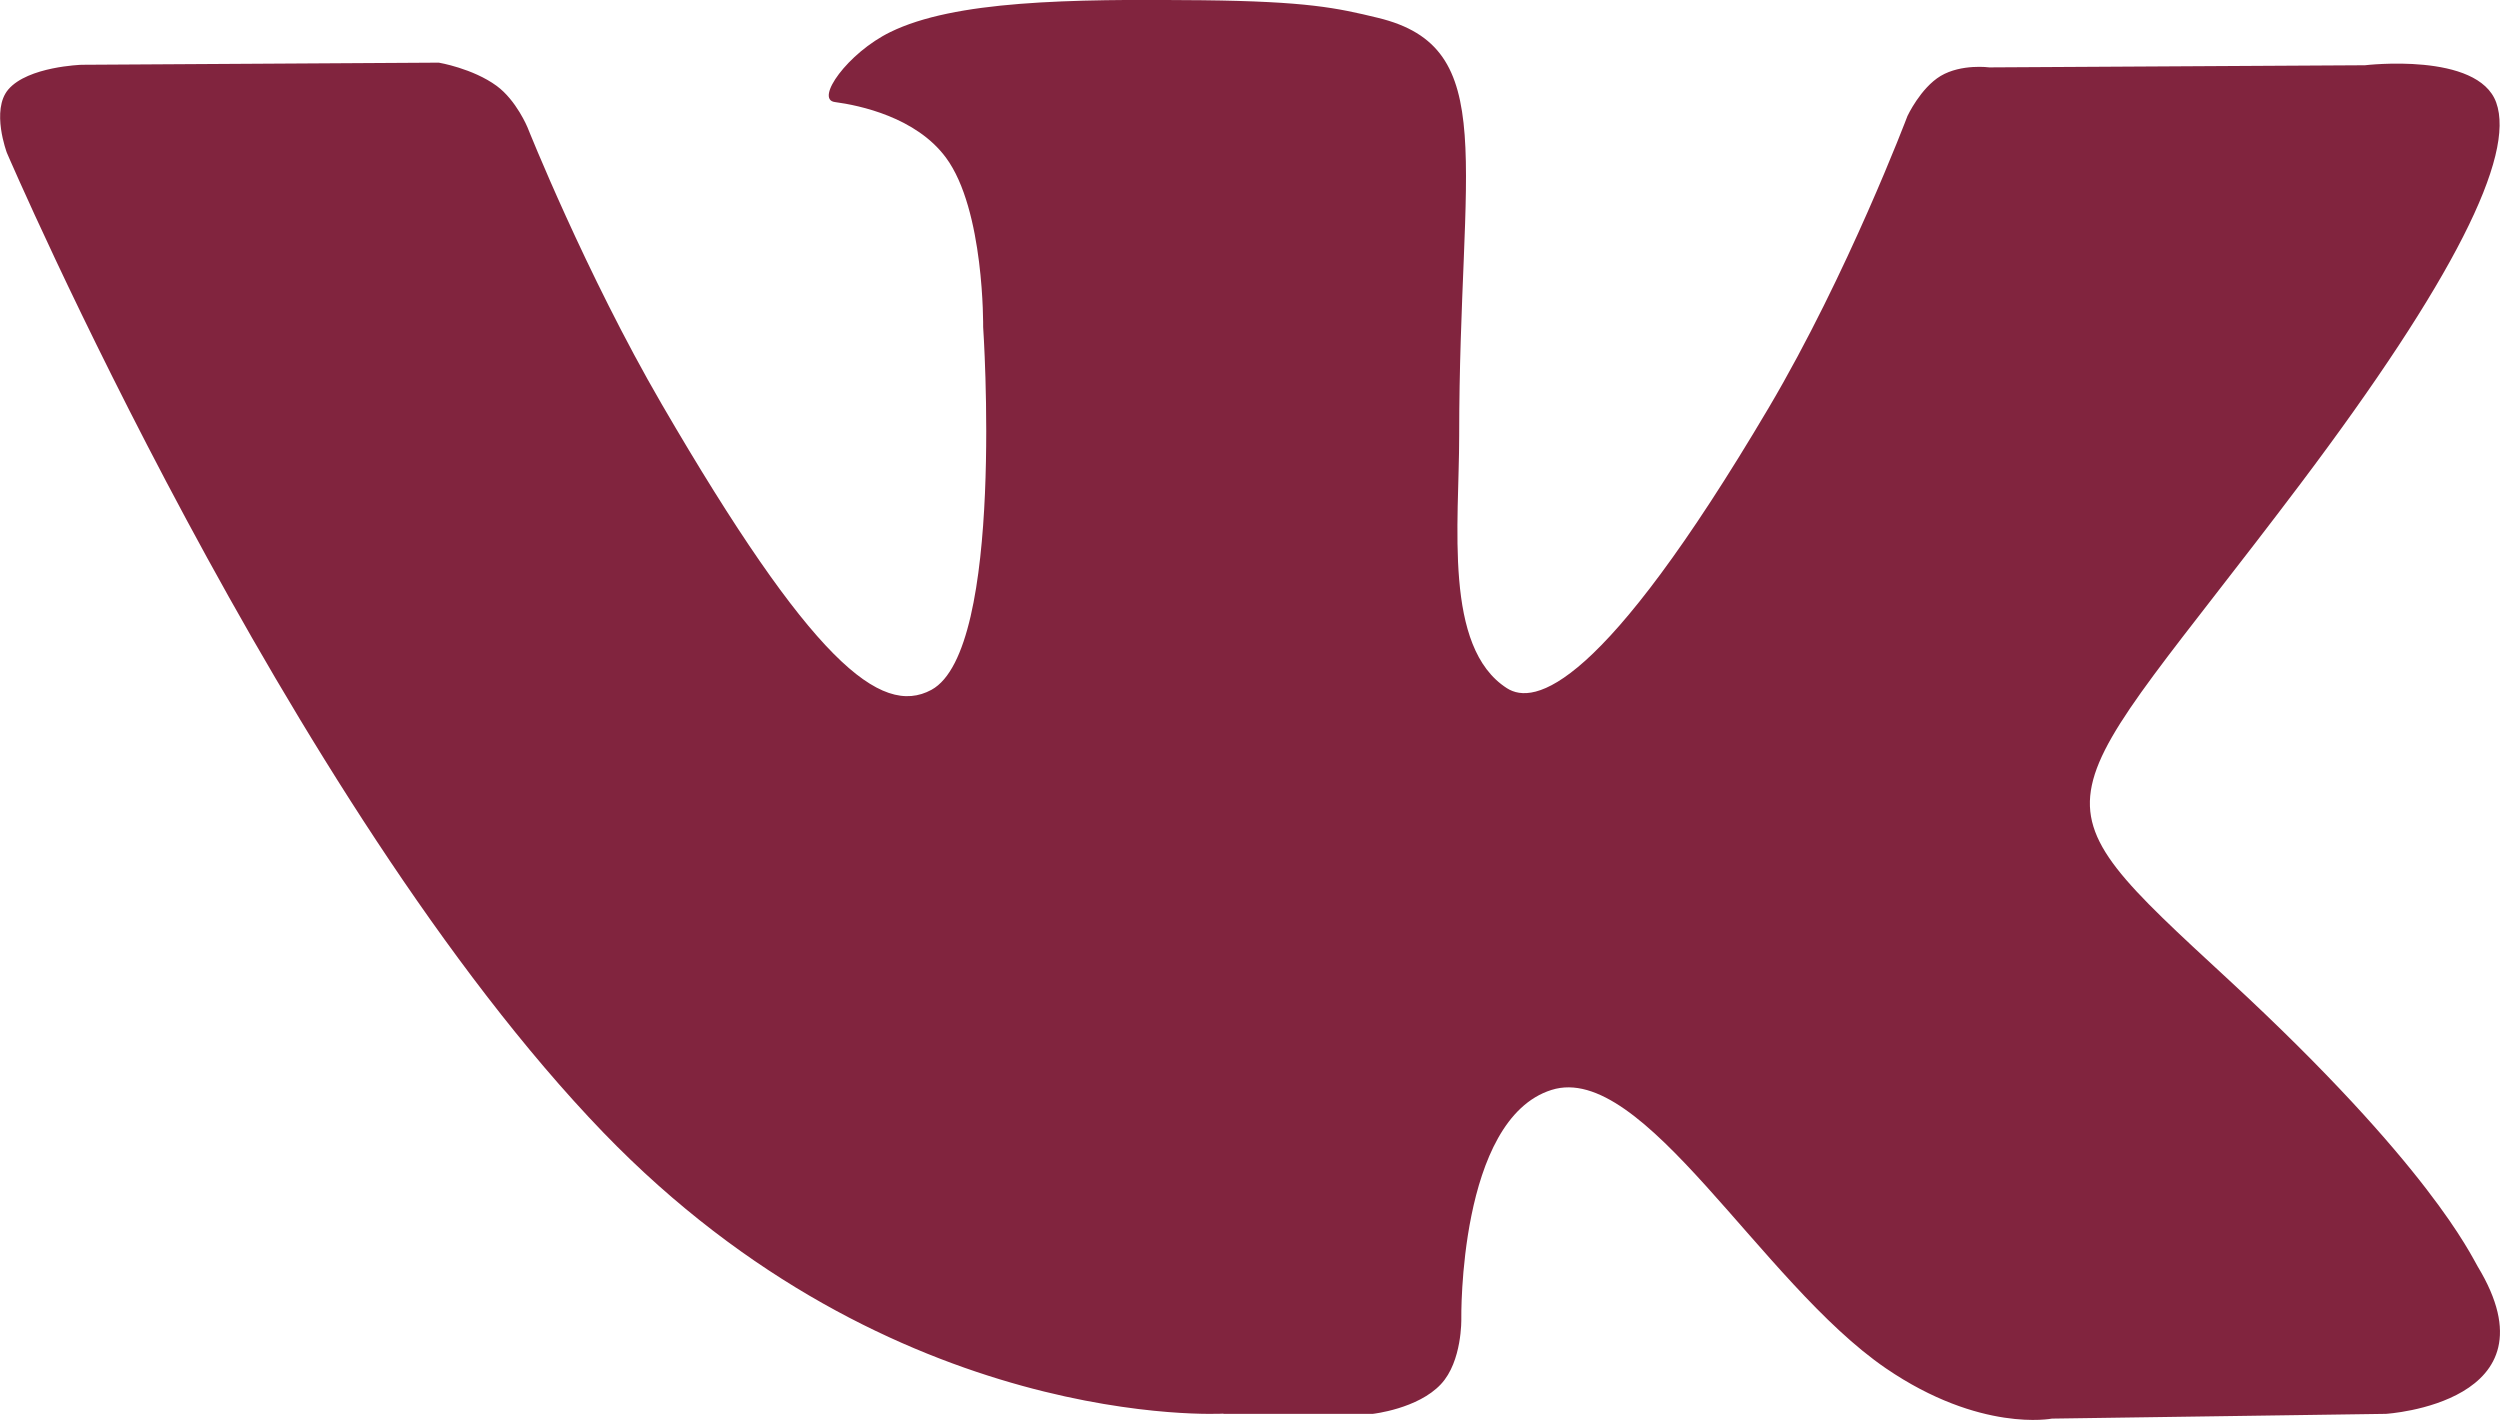
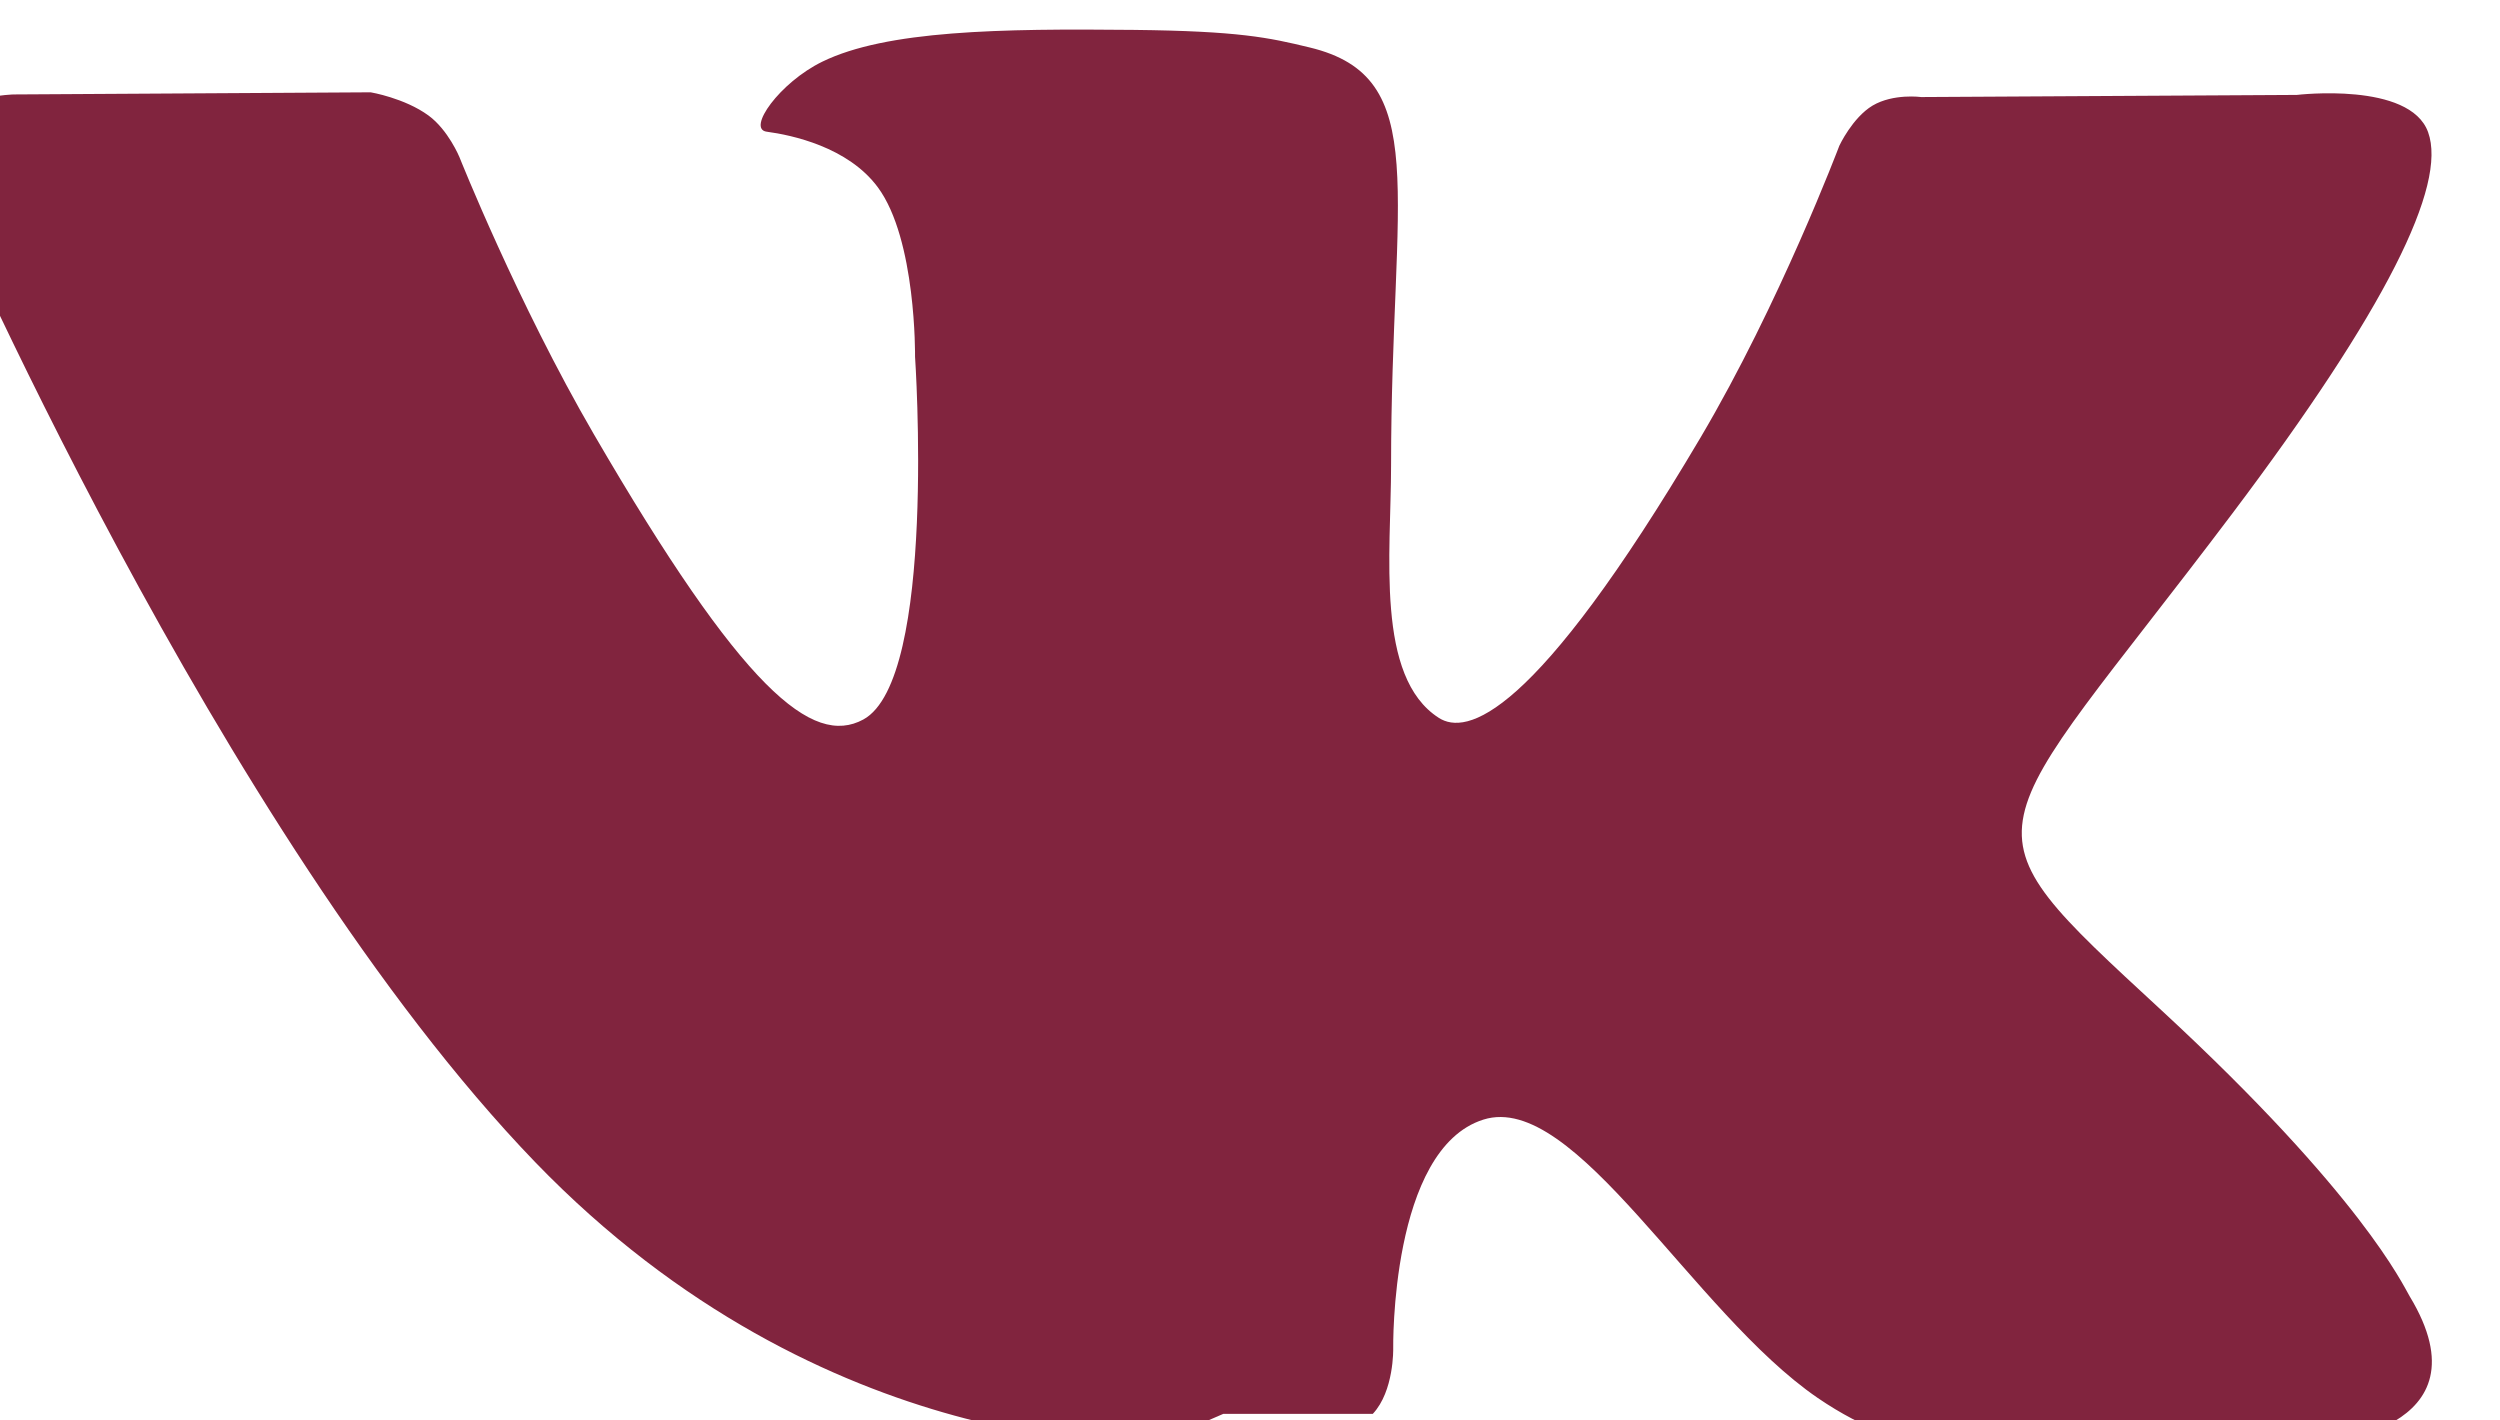
<svg xmlns="http://www.w3.org/2000/svg" id="Layer_2" data-name="Layer 2" viewBox="0 0 105.35 59.84">
  <defs>
    <style> .cls-1 { fill: #81243e; } </style>
  </defs>
  <g id="_30" data-name="30">
-     <path class="cls-1" d="M51.55,59.58h6.3s1.9-.21,2.87-1.25c.9-.96.86-2.75.86-2.75,0,0-.13-8.41,3.8-9.65,3.86-1.22,8.83,8.13,14.09,11.73,3.98,2.72,7,2.12,7,2.12l14.07-.2s7.36-.45,3.87-6.21c-.28-.47-2.03-4.26-10.46-12.05-8.82-8.15-7.64-6.83,2.99-20.93,6.47-8.59,9.06-13.83,8.25-16.07-.77-2.14-5.53-1.57-5.53-1.57l-15.83.09s-1.17-.16-2.05.36c-.85.51-1.4,1.69-1.4,1.69,0,0-2.51,6.65-5.85,12.3-7.05,11.92-9.88,12.55-11.03,11.81-2.68-1.72-2.01-6.93-2.01-10.63,0-11.56,1.76-16.37-3.43-17.62-1.73-.42-2.99-.69-7.4-.74-5.65-.06-10.44.02-13.14,1.34-1.8.88-3.19,2.84-2.34,2.95,1.05.14,3.42.64,4.68,2.34,1.63,2.2,1.57,7.14,1.57,7.14,0,0,.93,13.6-2.18,15.29-2.14,1.16-5.07-1.21-11.36-12.03-3.22-5.54-5.66-11.67-5.66-11.67,0,0-.47-1.14-1.3-1.75-1.01-.74-2.44-.98-2.44-.98l-15.05.09s-2.26.07-3.09,1.04c-.74.87-.06,2.67-.06,2.67,0,0,11.79,27.44,25.13,41.28,12.24,12.68,26.14,11.85,26.14,11.85h0Z" />
+     <path class="cls-1" d="M51.55,59.58h6.3c.9-.96.86-2.75.86-2.75,0,0-.13-8.41,3.8-9.65,3.86-1.22,8.83,8.13,14.09,11.73,3.98,2.72,7,2.12,7,2.12l14.07-.2s7.36-.45,3.87-6.21c-.28-.47-2.03-4.26-10.46-12.05-8.82-8.15-7.64-6.83,2.99-20.93,6.47-8.59,9.06-13.83,8.25-16.07-.77-2.14-5.53-1.57-5.53-1.57l-15.83.09s-1.17-.16-2.05.36c-.85.51-1.4,1.69-1.4,1.69,0,0-2.51,6.65-5.85,12.3-7.05,11.92-9.88,12.55-11.03,11.81-2.68-1.72-2.01-6.93-2.01-10.63,0-11.56,1.76-16.37-3.43-17.62-1.73-.42-2.99-.69-7.4-.74-5.65-.06-10.44.02-13.14,1.34-1.8.88-3.19,2.84-2.34,2.95,1.05.14,3.42.64,4.68,2.34,1.63,2.2,1.57,7.14,1.57,7.14,0,0,.93,13.6-2.18,15.29-2.14,1.16-5.07-1.21-11.36-12.03-3.22-5.54-5.66-11.67-5.66-11.67,0,0-.47-1.14-1.3-1.75-1.01-.74-2.44-.98-2.44-.98l-15.05.09s-2.26.07-3.09,1.04c-.74.87-.06,2.67-.06,2.67,0,0,11.79,27.44,25.13,41.28,12.24,12.68,26.14,11.85,26.14,11.85h0Z" />
  </g>
</svg>